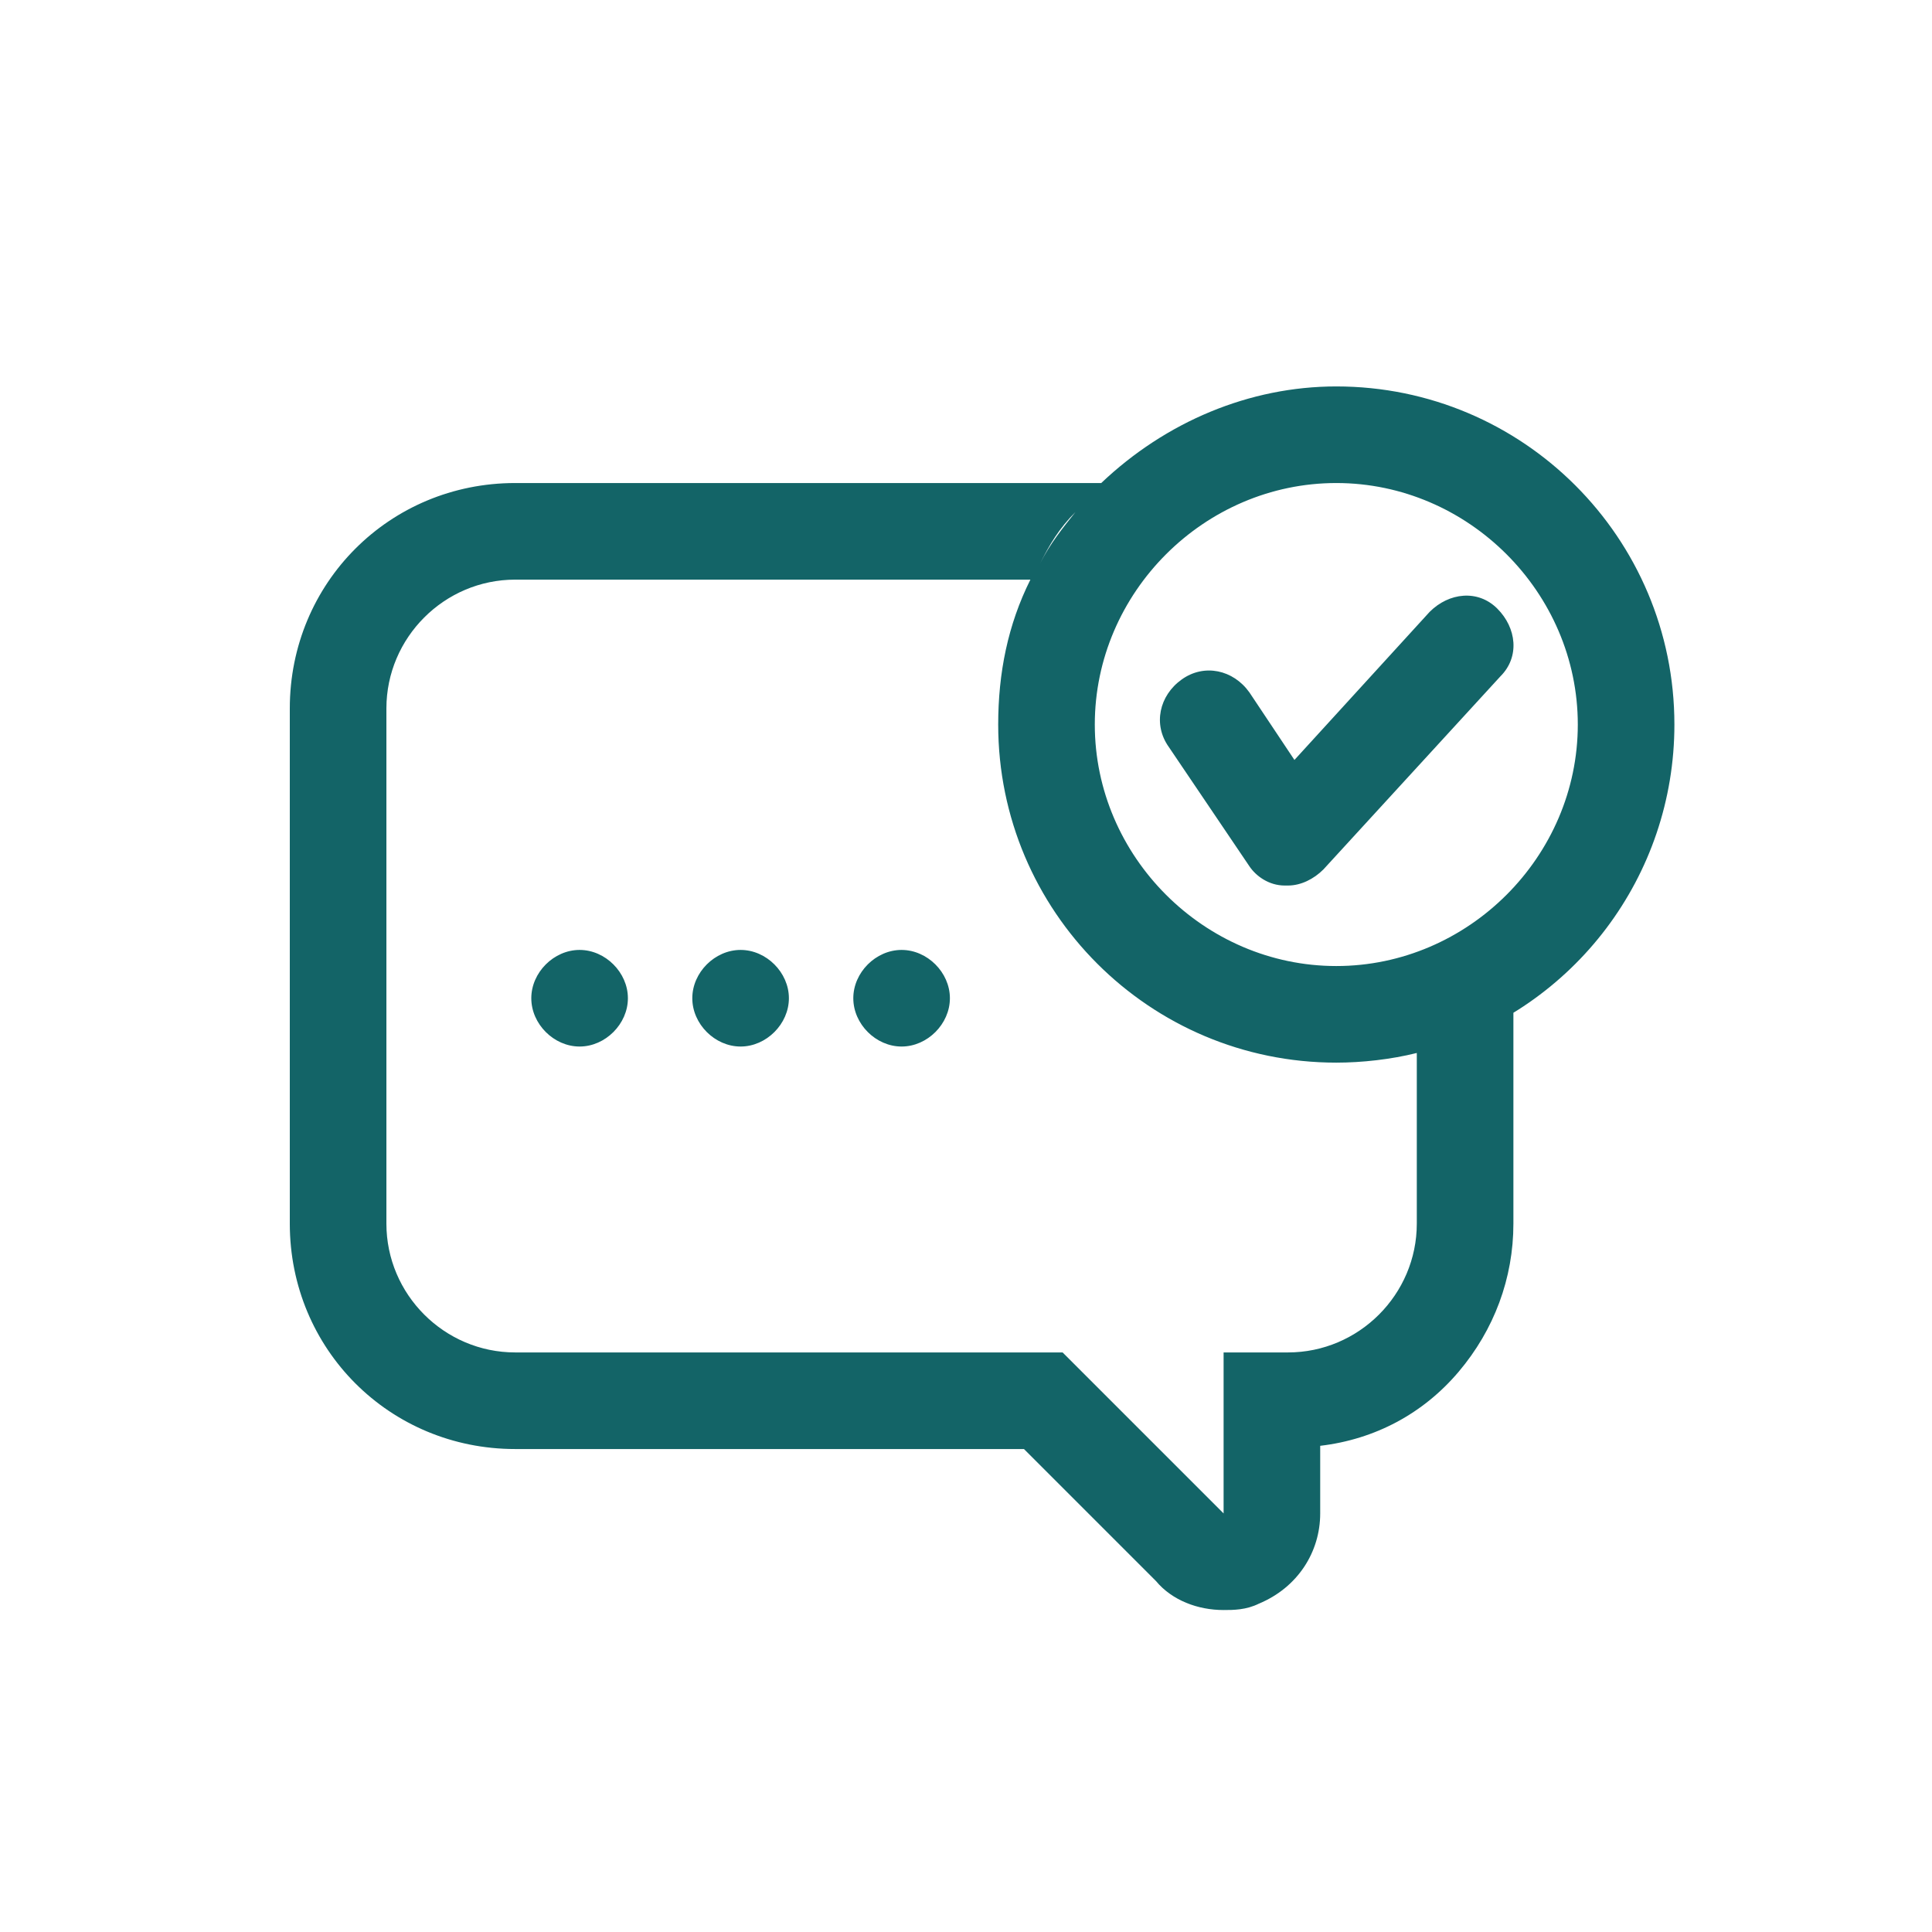
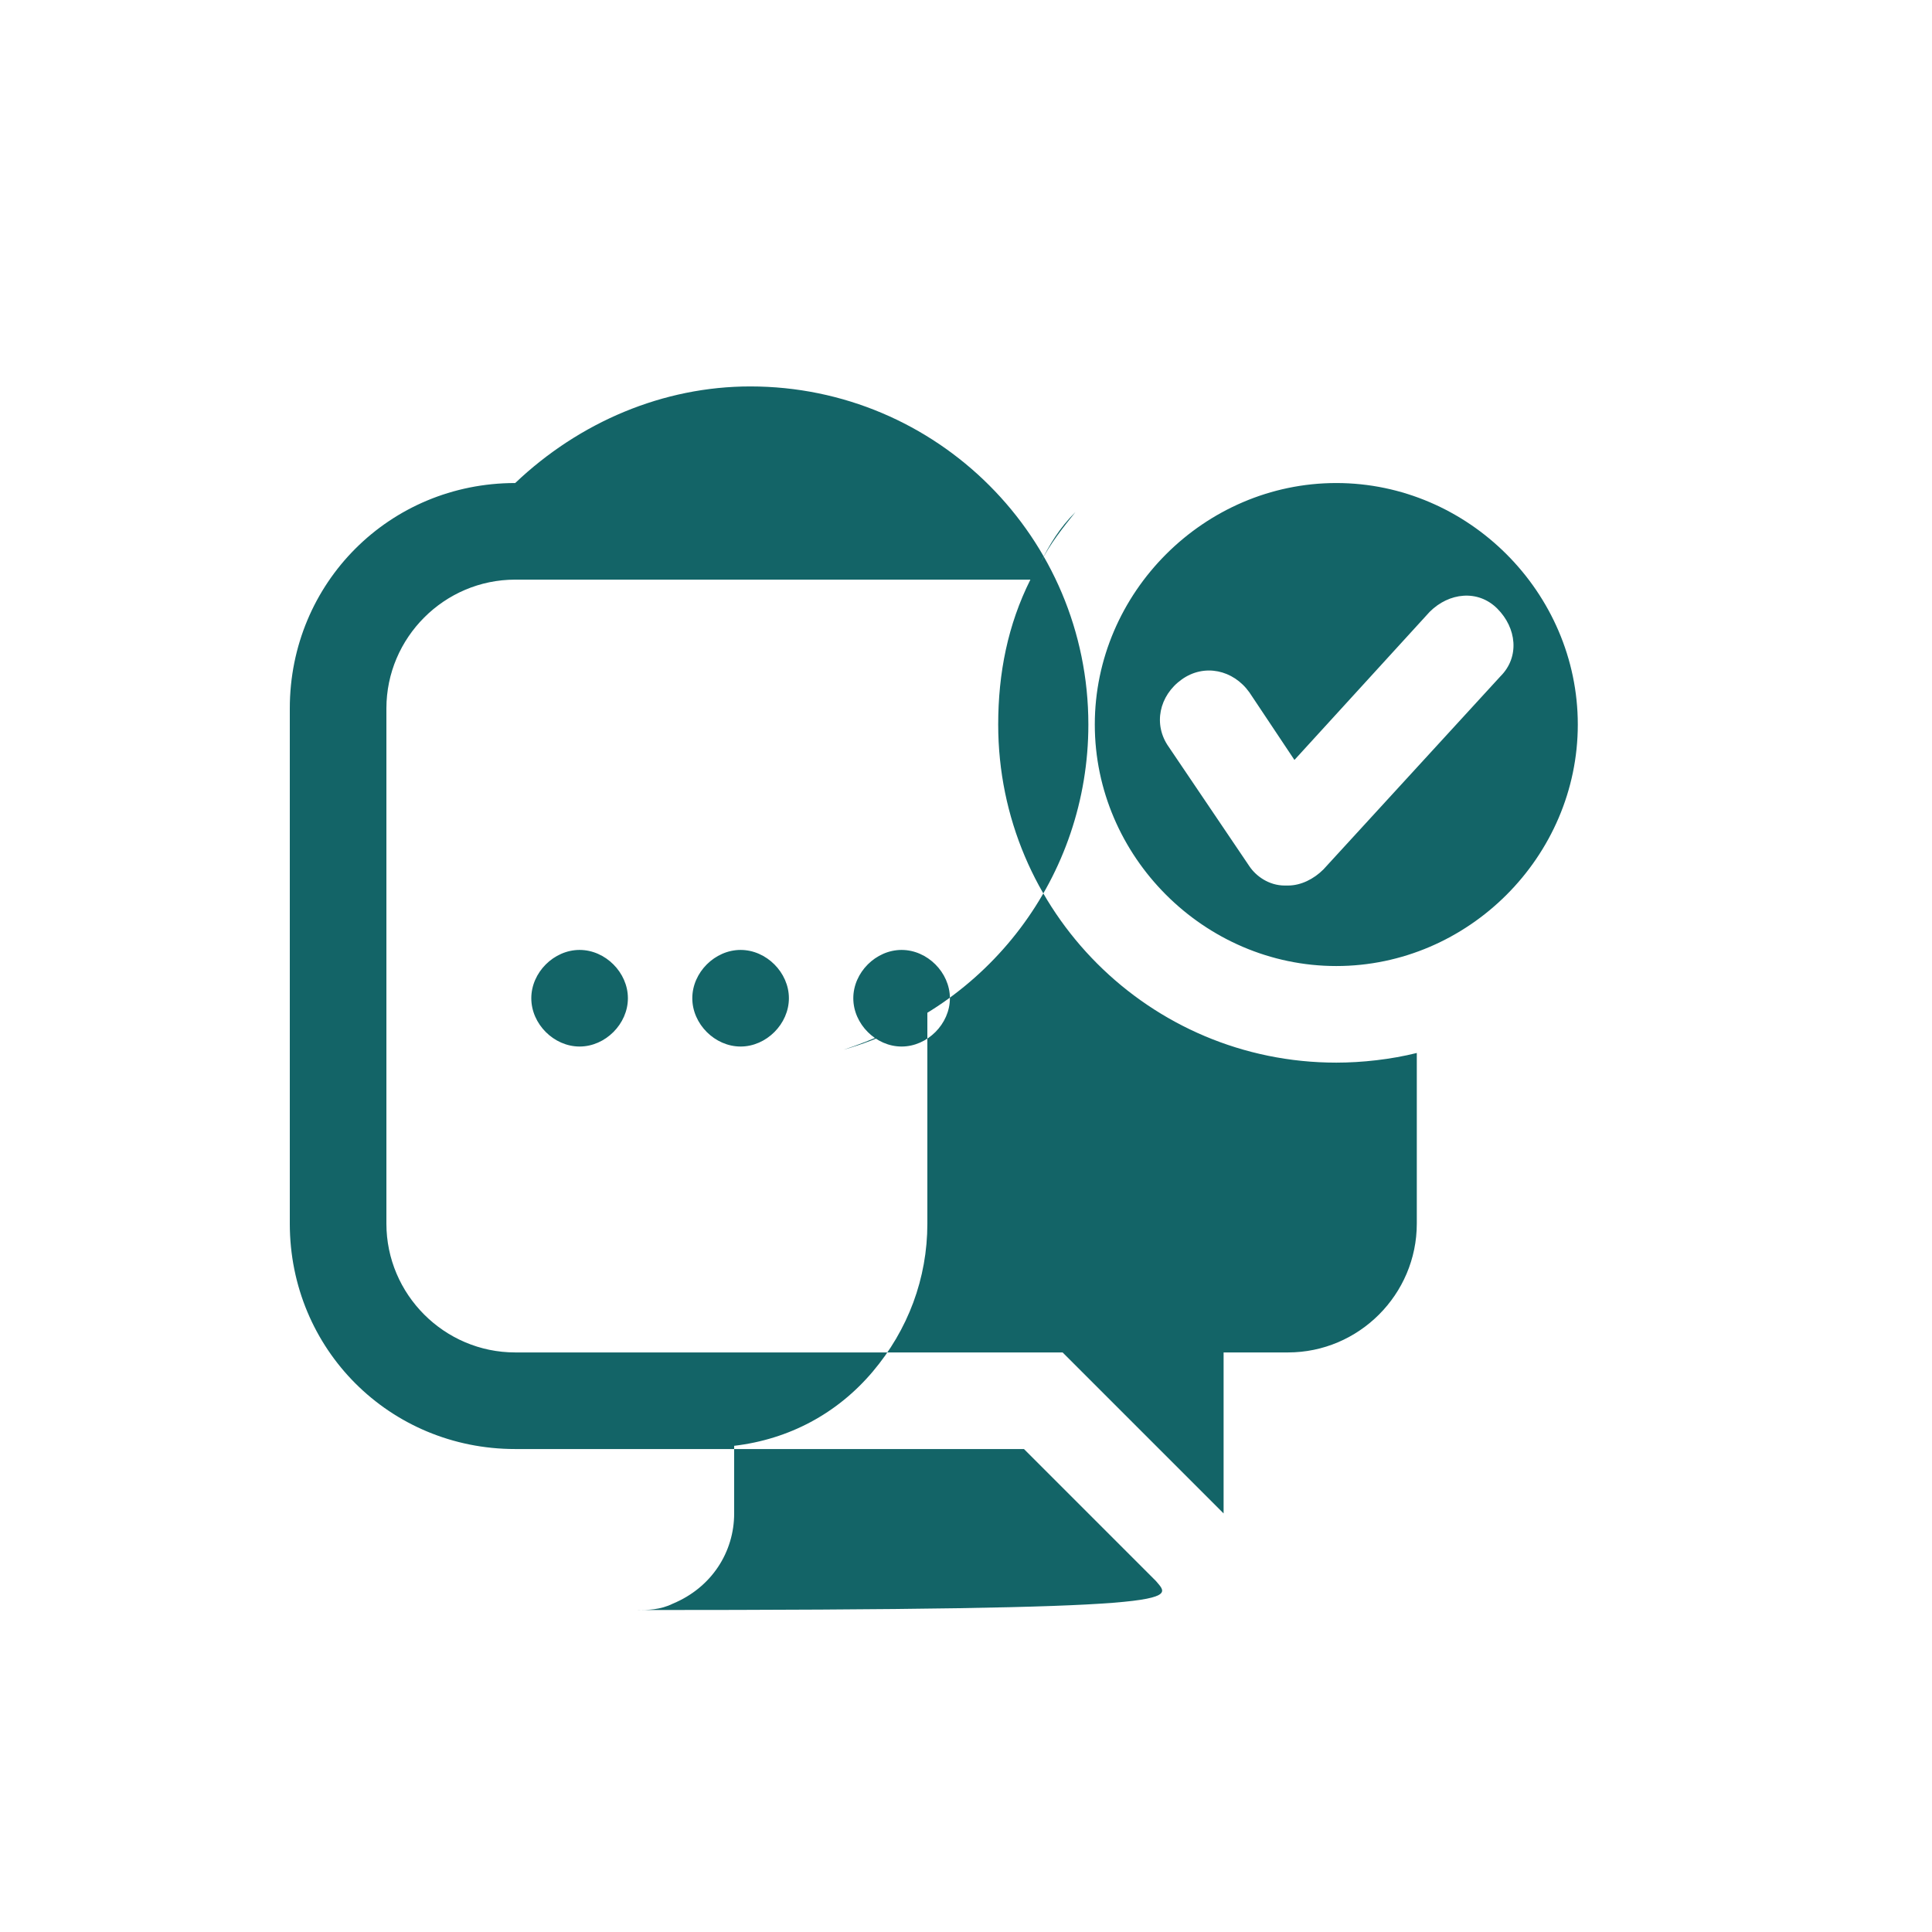
<svg xmlns="http://www.w3.org/2000/svg" version="1.1" id="Layer_1" x="0px" y="0px" viewBox="0 0 60 60" style="enable-background:new 0 0 60 60;" xml:space="preserve">
  <style type="text/css">
	.st0{fill:#136467;}
	.st1{fill:none;}
</style>
  <g id="icon_quick_reference_bluegreen" transform="translate(-419 -3256)">
    <g id="Group_17096" transform="translate(-125 1087.001)">
-       <path id="Union_337" class="st0" d="M579.9,2218.1l-4.1-4.1H560c-3.9,0-7-3.1-7-7v-16c0-3.9,3.1-7,7-7h18.2c2-1.9,4.6-3,7.3-3    c5.8,0,10.5,4.7,10.5,10.5l0,0c0,4.7-3.1,8.8-7.6,10.1c0.9-0.3,1.8-0.7,2.6-1.2v6.6c0,1.7-0.6,3.3-1.7,4.6    c-1.1,1.3-2.6,2.1-4.3,2.3v2.1c0,1.2-0.7,2.3-1.9,2.8c-0.4,0.2-0.8,0.2-1.1,0.2C581.2,2219,580.4,2218.7,579.9,2218.1z M556,2191    v16c0,2.2,1.8,4,4,4h17l5,5v-5h2c2.2,0,4-1.8,4-4v-5.3c-0.8,0.2-1.7,0.3-2.5,0.3c-5.8,0-10.5-4.7-10.5-10.5l0,0    c0-1.6,0.3-3.1,1-4.5h-16C557.8,2187,556,2188.8,556,2191z M588.3,2201.6L588.3,2201.6L588.3,2201.6z M588.3,2201.6L588.3,2201.6    L588.3,2201.6z M578,2191.5c0,4.1,3.4,7.5,7.5,7.5c4.1,0,7.5-3.4,7.5-7.5c0-4.1-3.4-7.5-7.5-7.5C581.4,2184,578,2187.4,578,2191.5    z M576.2,2186.6L576.2,2186.6z M576.2,2186.6L576.2,2186.6L576.2,2186.6z M576.2,2186.5L576.2,2186.5L576.2,2186.5z M576.3,2186.5    c0.3-0.6,0.7-1.1,1.1-1.6C576.9,2185.4,576.6,2185.9,576.3,2186.5z M577.4,2184.9L577.4,2184.9L577.4,2184.9z M577.4,2184.8    L577.4,2184.8L577.4,2184.8z M570.5,2200c0-0.8,0.7-1.5,1.5-1.5s1.5,0.7,1.5,1.5s-0.7,1.5-1.5,1.5S570.5,2200.8,570.5,2200z     M565.5,2200c0-0.8,0.7-1.5,1.5-1.5s1.5,0.7,1.5,1.5s-0.7,1.5-1.5,1.5S565.5,2200.8,565.5,2200z M560.5,2200    c0-0.8,0.7-1.5,1.5-1.5s1.5,0.7,1.5,1.5s-0.7,1.5-1.5,1.5S560.5,2200.8,560.5,2200z M583.9,2196.5c-0.5,0-0.9-0.3-1.1-0.6    l-2.5-3.7c-0.5-0.7-0.3-1.6,0.4-2.1c0.7-0.5,1.6-0.3,2.1,0.4l1.4,2.1l4.2-4.6c0.6-0.6,1.5-0.7,2.1-0.1c0,0,0,0,0,0    c0.6,0.6,0.7,1.5,0.1,2.1l-5.5,6c-0.3,0.3-0.7,0.5-1.1,0.5C584,2196.5,583.9,2196.5,583.9,2196.5z" />
+       <path id="Union_337" class="st0" d="M579.9,2218.1l-4.1-4.1H560c-3.9,0-7-3.1-7-7v-16c0-3.9,3.1-7,7-7c2-1.9,4.6-3,7.3-3    c5.8,0,10.5,4.7,10.5,10.5l0,0c0,4.7-3.1,8.8-7.6,10.1c0.9-0.3,1.8-0.7,2.6-1.2v6.6c0,1.7-0.6,3.3-1.7,4.6    c-1.1,1.3-2.6,2.1-4.3,2.3v2.1c0,1.2-0.7,2.3-1.9,2.8c-0.4,0.2-0.8,0.2-1.1,0.2C581.2,2219,580.4,2218.7,579.9,2218.1z M556,2191    v16c0,2.2,1.8,4,4,4h17l5,5v-5h2c2.2,0,4-1.8,4-4v-5.3c-0.8,0.2-1.7,0.3-2.5,0.3c-5.8,0-10.5-4.7-10.5-10.5l0,0    c0-1.6,0.3-3.1,1-4.5h-16C557.8,2187,556,2188.8,556,2191z M588.3,2201.6L588.3,2201.6L588.3,2201.6z M588.3,2201.6L588.3,2201.6    L588.3,2201.6z M578,2191.5c0,4.1,3.4,7.5,7.5,7.5c4.1,0,7.5-3.4,7.5-7.5c0-4.1-3.4-7.5-7.5-7.5C581.4,2184,578,2187.4,578,2191.5    z M576.2,2186.6L576.2,2186.6z M576.2,2186.6L576.2,2186.6L576.2,2186.6z M576.2,2186.5L576.2,2186.5L576.2,2186.5z M576.3,2186.5    c0.3-0.6,0.7-1.1,1.1-1.6C576.9,2185.4,576.6,2185.9,576.3,2186.5z M577.4,2184.9L577.4,2184.9L577.4,2184.9z M577.4,2184.8    L577.4,2184.8L577.4,2184.8z M570.5,2200c0-0.8,0.7-1.5,1.5-1.5s1.5,0.7,1.5,1.5s-0.7,1.5-1.5,1.5S570.5,2200.8,570.5,2200z     M565.5,2200c0-0.8,0.7-1.5,1.5-1.5s1.5,0.7,1.5,1.5s-0.7,1.5-1.5,1.5S565.5,2200.8,565.5,2200z M560.5,2200    c0-0.8,0.7-1.5,1.5-1.5s1.5,0.7,1.5,1.5s-0.7,1.5-1.5,1.5S560.5,2200.8,560.5,2200z M583.9,2196.5c-0.5,0-0.9-0.3-1.1-0.6    l-2.5-3.7c-0.5-0.7-0.3-1.6,0.4-2.1c0.7-0.5,1.6-0.3,2.1,0.4l1.4,2.1l4.2-4.6c0.6-0.6,1.5-0.7,2.1-0.1c0,0,0,0,0,0    c0.6,0.6,0.7,1.5,0.1,2.1l-5.5,6c-0.3,0.3-0.7,0.5-1.1,0.5C584,2196.5,583.9,2196.5,583.9,2196.5z" />
    </g>
-     <rect id="Rectangle_3890" x="419" y="3256" class="st1" width="60" height="60" />
  </g>
</svg>